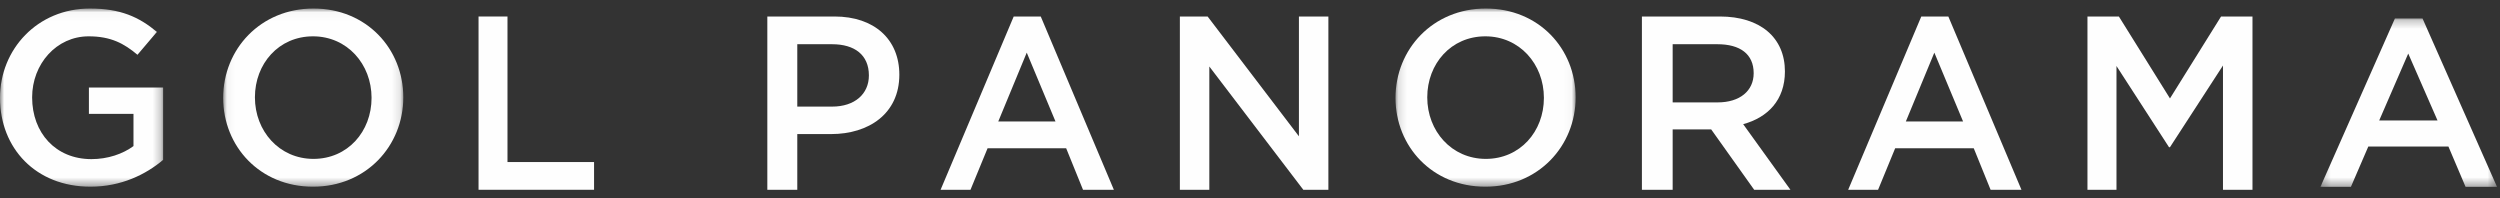
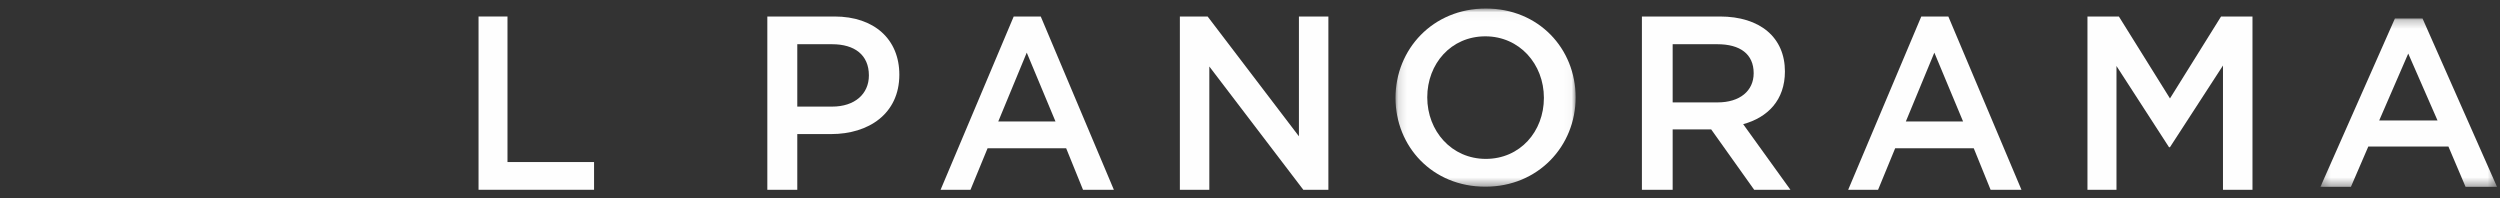
<svg xmlns="http://www.w3.org/2000/svg" width="303" height="24" viewBox="0 0 303 24" fill="none">
  <rect x="0" y="0" width="303" height="24" fill="#333333" stroke="none" />
  <mask id="mask0" mask-type="alpha" maskUnits="userSpaceOnUse" x="0" y="1" width="20" height="22">
-     <path fill-rule="evenodd" clip-rule="evenodd" d="M0 1.034H19.771V22.627H0V1.034Z" fill="white" />
-   </mask>
+     </mask>
  <g mask="url(#mask0)">
    <path fill-rule="evenodd" clip-rule="evenodd" d="M10.957 22.627C4.347 22.627 -0 17.974 -0 11.86C-0 5.985 4.527 1.034 10.897 1.034C14.579 1.034 16.843 2.047 19.016 3.867L16.662 6.64C15.031 5.268 13.432 4.403 10.746 4.403C6.852 4.403 3.894 7.744 3.894 11.8C3.894 16.125 6.761 19.286 11.077 19.286C13.07 19.286 14.88 18.66 16.178 17.705V13.799H10.776V10.608H19.771V19.376C17.688 21.136 14.7 22.627 10.957 22.627Z" fill="#FEFEFE" />
  </g>
  <mask id="mask1" mask-type="alpha" maskUnits="userSpaceOnUse" x="27" y="1" width="22" height="22">
-     <path fill-rule="evenodd" clip-rule="evenodd" d="M27.048 1.034H48.881V22.627H27.048V1.034Z" fill="white" />
-   </mask>
+     </mask>
  <g mask="url(#mask1)">
    <path fill-rule="evenodd" clip-rule="evenodd" d="M37.934 4.403C33.788 4.403 30.896 7.714 30.896 11.8C30.896 15.886 33.849 19.257 37.994 19.257C42.14 19.257 45.033 15.946 45.033 11.86C45.033 7.774 42.08 4.403 37.934 4.403ZM37.934 22.628C31.522 22.628 27.048 17.765 27.048 11.86C27.048 5.954 31.581 1.033 37.994 1.033C44.407 1.033 48.881 5.894 48.881 11.8C48.881 17.705 44.347 22.628 37.934 22.628Z" fill="#FEFEFE" />
  </g>
  <path fill-rule="evenodd" clip-rule="evenodd" d="M58 2H61.507V19.64H72V23H58V2Z" fill="#FEFEFE" />
  <path fill-rule="evenodd" clip-rule="evenodd" d="M100.852 5.36H96.631V12.92H100.852C103.598 12.92 105.31 11.389 105.31 9.14C105.31 6.649 103.569 5.36 100.852 5.36ZM100.734 16.25H96.631V23H93V2H101.148C105.96 2 109 4.759 109 9.05C109 13.79 105.28 16.25 100.734 16.25Z" fill="#FEFEFE" />
  <path fill-rule="evenodd" clip-rule="evenodd" d="M124.442 6.379L120.991 14.719H127.924L124.442 6.379ZM135 23H131.26L129.218 17.967H119.696L117.624 23H114L122.861 2H126.14L135 23Z" fill="#FEFEFE" />
  <path fill-rule="evenodd" clip-rule="evenodd" d="M157.43 2H161V23H157.961L146.57 8.06V23H143V2H146.364L157.43 16.52V2Z" fill="#FEFEFE" />
  <mask id="mask2" mask-type="alpha" maskUnits="userSpaceOnUse" x="169" y="1" width="22" height="22">
    <path fill-rule="evenodd" clip-rule="evenodd" d="M169.135 1.034H190.968V22.627H169.135V1.034Z" fill="white" />
  </mask>
  <g mask="url(#mask2)">
    <path fill-rule="evenodd" clip-rule="evenodd" d="M180.022 4.403C175.876 4.403 172.983 7.714 172.983 11.8C172.983 15.886 175.936 19.257 180.082 19.257C184.228 19.257 187.121 15.946 187.121 11.86C187.121 7.774 184.168 4.403 180.022 4.403ZM180.022 22.628C173.609 22.628 169.135 17.765 169.135 11.86C169.135 5.954 173.669 1.033 180.082 1.033C186.494 1.033 190.968 5.894 190.968 11.8C190.968 17.705 186.435 22.628 180.022 22.628Z" fill="#FEFEFE" />
  </g>
  <path fill-rule="evenodd" clip-rule="evenodd" d="M208.152 5.36H202.727V12.41H208.182C210.849 12.41 212.545 11.03 212.545 8.87C212.545 6.56 210.91 5.36 208.152 5.36ZM212.606 23L207.394 15.68H202.727V23H199V2H208.454C213.333 2 216.333 4.55 216.333 8.659C216.333 12.14 214.242 14.24 211.273 15.05L217 23H212.606Z" fill="#FEFEFE" />
  <path fill-rule="evenodd" clip-rule="evenodd" d="M234.442 6.379L230.99 14.719H237.923L234.442 6.379ZM245 23H241.26L239.218 17.967H229.696L227.624 23H224L232.86 2H236.139L245 23Z" fill="#FEFEFE" />
  <path fill-rule="evenodd" clip-rule="evenodd" d="M263 17.84H262.884L256.517 8V23H253V2H256.808L263 11.93L269.192 2H273V23H269.425V7.94L263 17.84Z" fill="#FEFEFE" />
  <mask id="mask3" mask-type="alpha" maskUnits="userSpaceOnUse" x="281" y="2" width="22" height="21">
    <path fill-rule="evenodd" clip-rule="evenodd" d="M281.232 2.235H302.642V22.652H281.232V2.235Z" fill="white" />
  </mask>
  <g mask="url(#mask3)">
    <path fill-rule="evenodd" clip-rule="evenodd" d="M291.879 6.492L288.359 14.601H295.428L291.879 6.492ZM302.642 22.652H298.829L296.748 17.758H287.039L284.928 22.652H281.232L290.266 2.235H293.609L302.642 22.652Z" fill="#FEFEFE" />
  </g>
</svg>